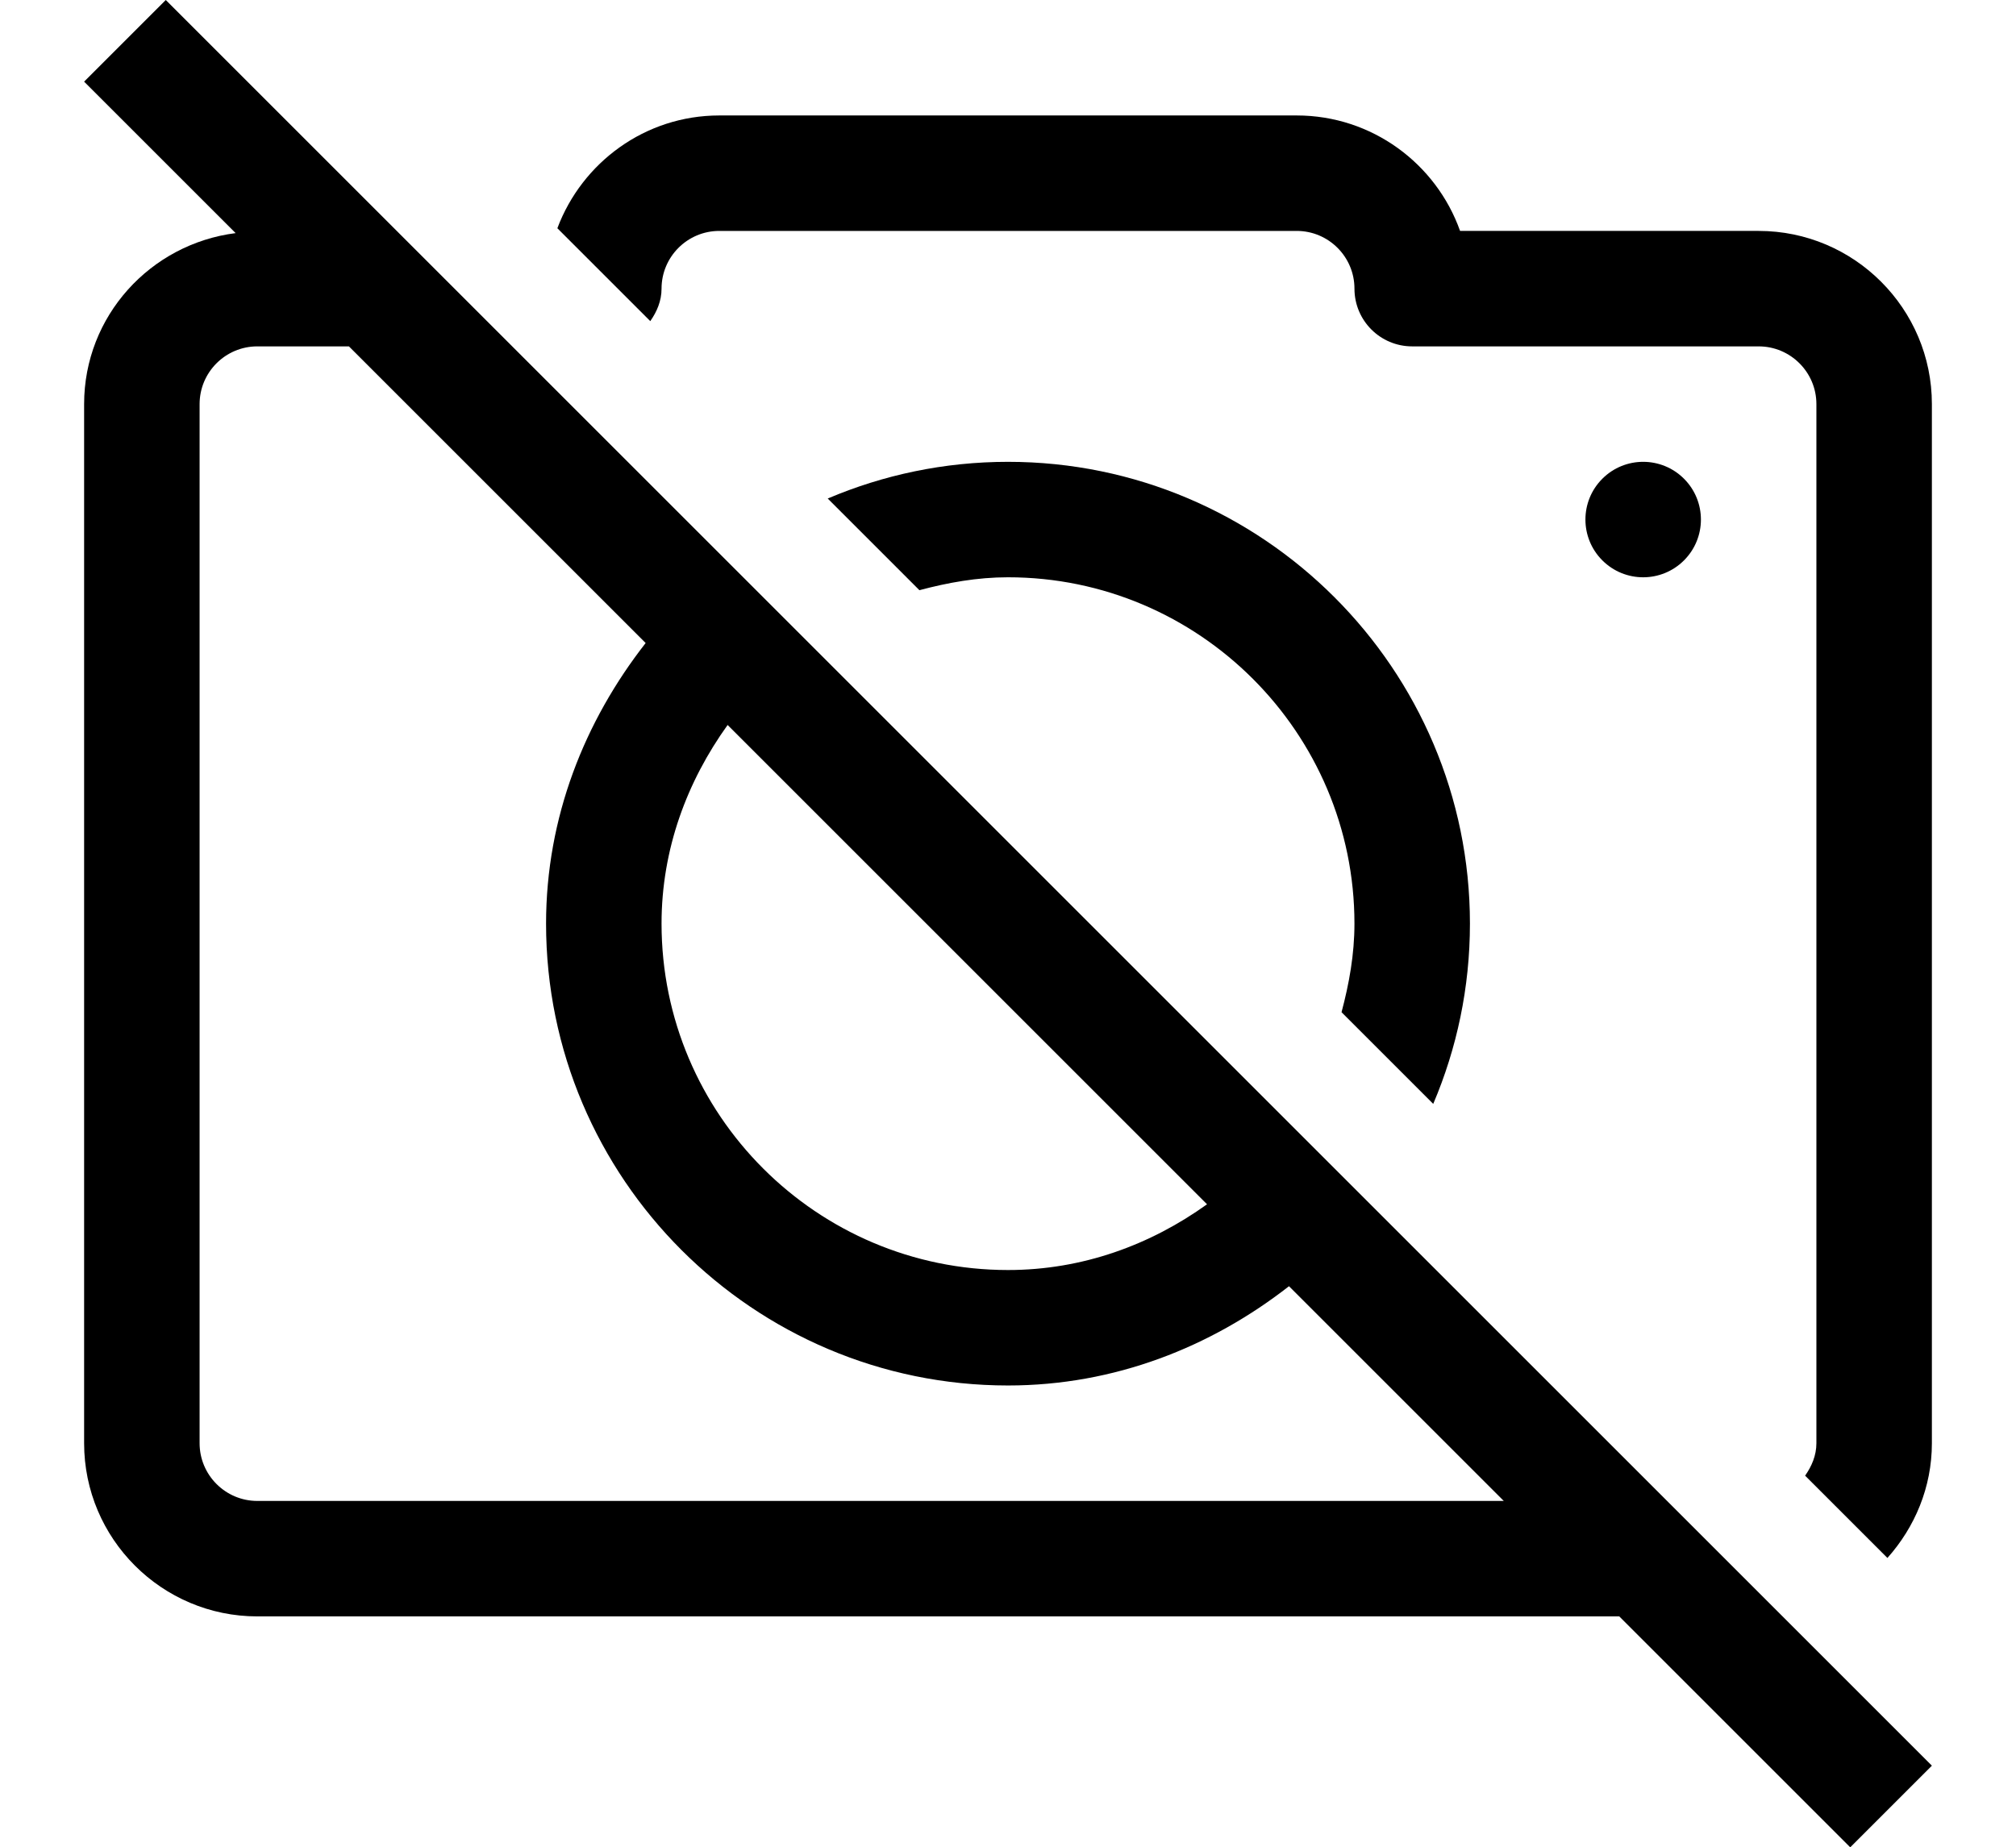
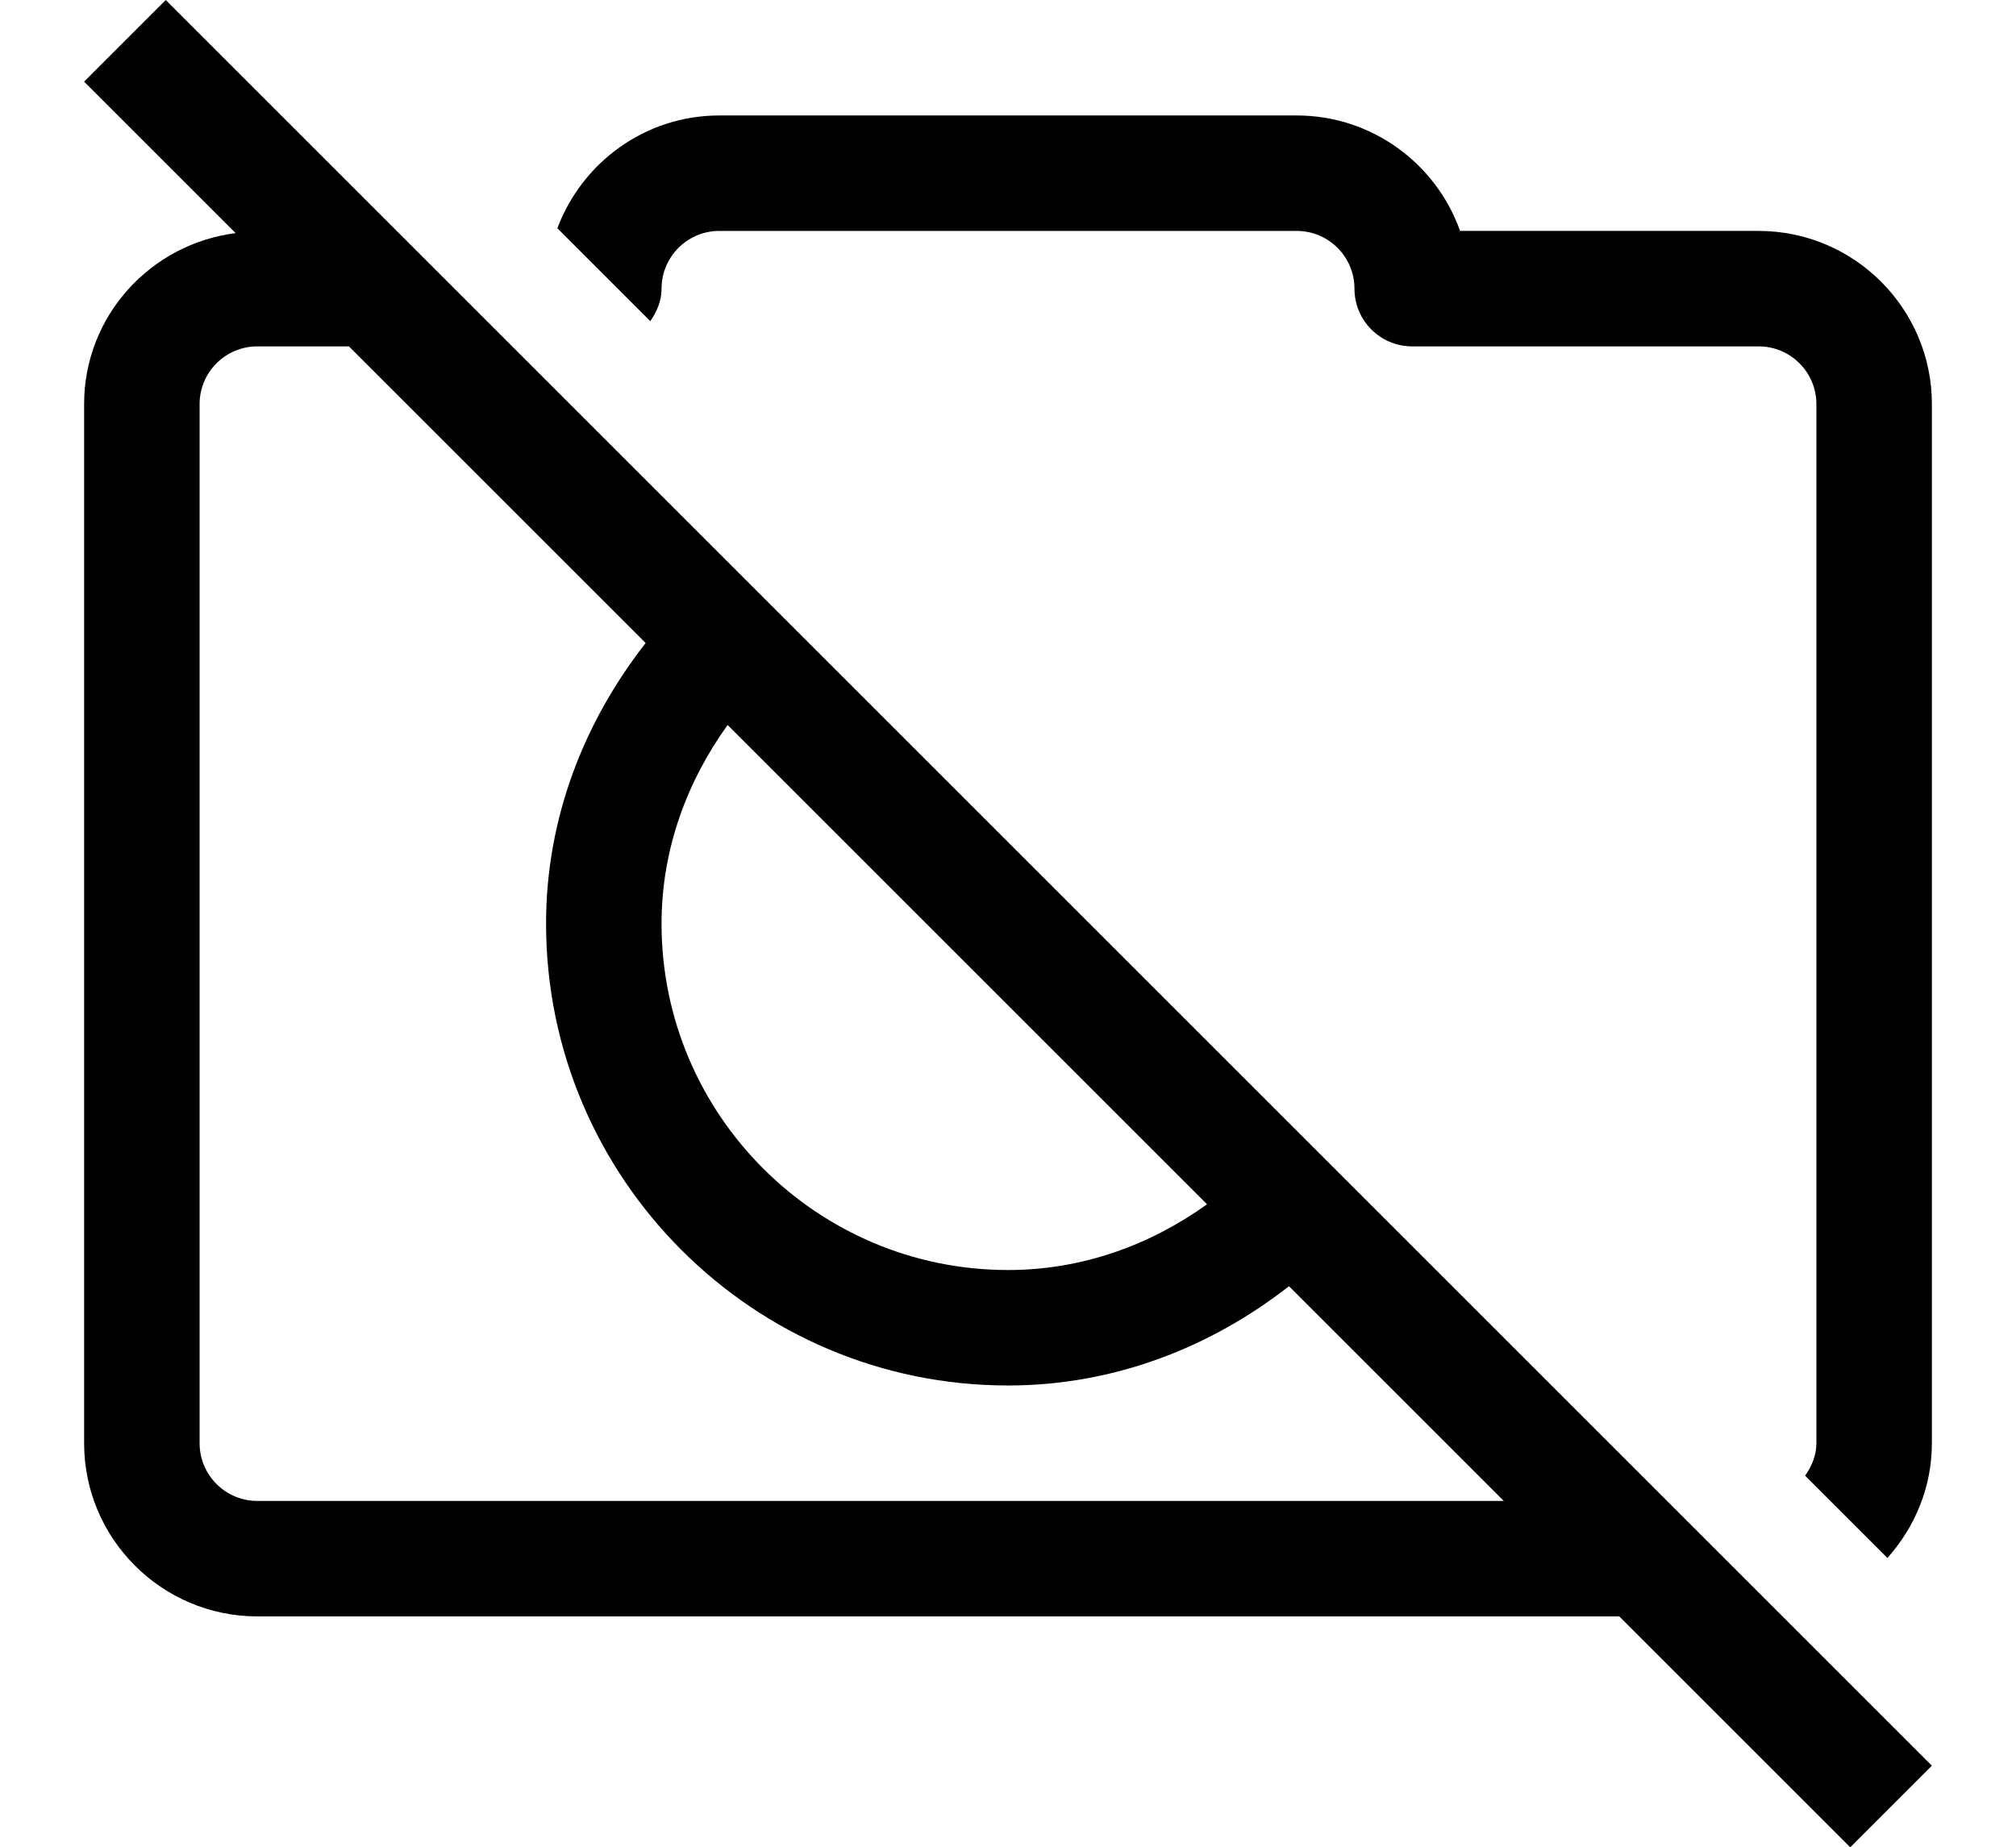
<svg xmlns="http://www.w3.org/2000/svg" enable-background="new 0 0 450.824 450.824" viewBox="0 0 450.824 450.824" width="719" height="659">
-   <path d="m390.345 116.833c5.502 5.502 5.502 14.422 0 19.924s-14.422 5.502-19.924 0-5.502-14.422 0-19.924 14.422-5.502 19.924 0" />
  <path d="m408.559 56.354h-72.849c-5.82-16.4-21.49-28.176-39.857-28.176h-140.882c-18.102 0-33.492 11.491-39.506 27.523l22.668 22.668c1.603-2.287 2.75-4.919 2.75-7.926 0-7.773 6.315-14.088 14.088-14.088h140.882c7.773 0 14.088 6.315 14.088 14.088 0 7.787 6.301 14.088 14.088 14.088h84.529c7.773 0 14.088 6.315 14.088 14.088v253.588c0 3.003-1.151 5.634-2.755 7.921l20.082 20.082c6.669-7.474 10.85-17.22 10.85-28.003v-253.589c0-23.306-18.958-42.264-42.264-42.264z" />
-   <path d="m329.161 269.397c5.756-13.524 8.956-28.385 8.956-43.985 0-62.145-50.561-112.706-112.706-112.706-15.6 0-30.46 3.2-43.985 8.956l22.371 22.371c6.941-1.849 14.097-3.151 21.614-3.151 46.612 0 84.529 37.917 84.529 84.529 0 7.517-1.302 14.673-3.151 21.614.001.001 22.372 22.372 22.372 22.372z" />
  <path d="m0 19.923 36.966 36.966c-20.785 2.638-36.966 20.238-36.966 41.73v253.588c0 23.306 18.959 42.265 42.265 42.265h332.285l56.353 56.353 19.922-19.922-430.903-430.903zm42.265 346.373c-7.773 0-14.088-6.315-14.088-14.088v-253.589c0-7.773 6.315-14.088 14.088-14.088h22.343l72.397 72.397c-14.876 19.038-24.298 42.507-24.298 68.486 0 62.145 50.561 112.706 112.706 112.706 25.982 0 49.51-9.357 68.558-24.226l52.403 52.403zm114.738-189.369 116.971 116.971c-13.772 9.882-30.35 16.045-48.562 16.045-46.612 0-84.529-37.917-84.529-84.529-.001-18.208 6.235-34.722 16.12-48.487z" />
</svg>